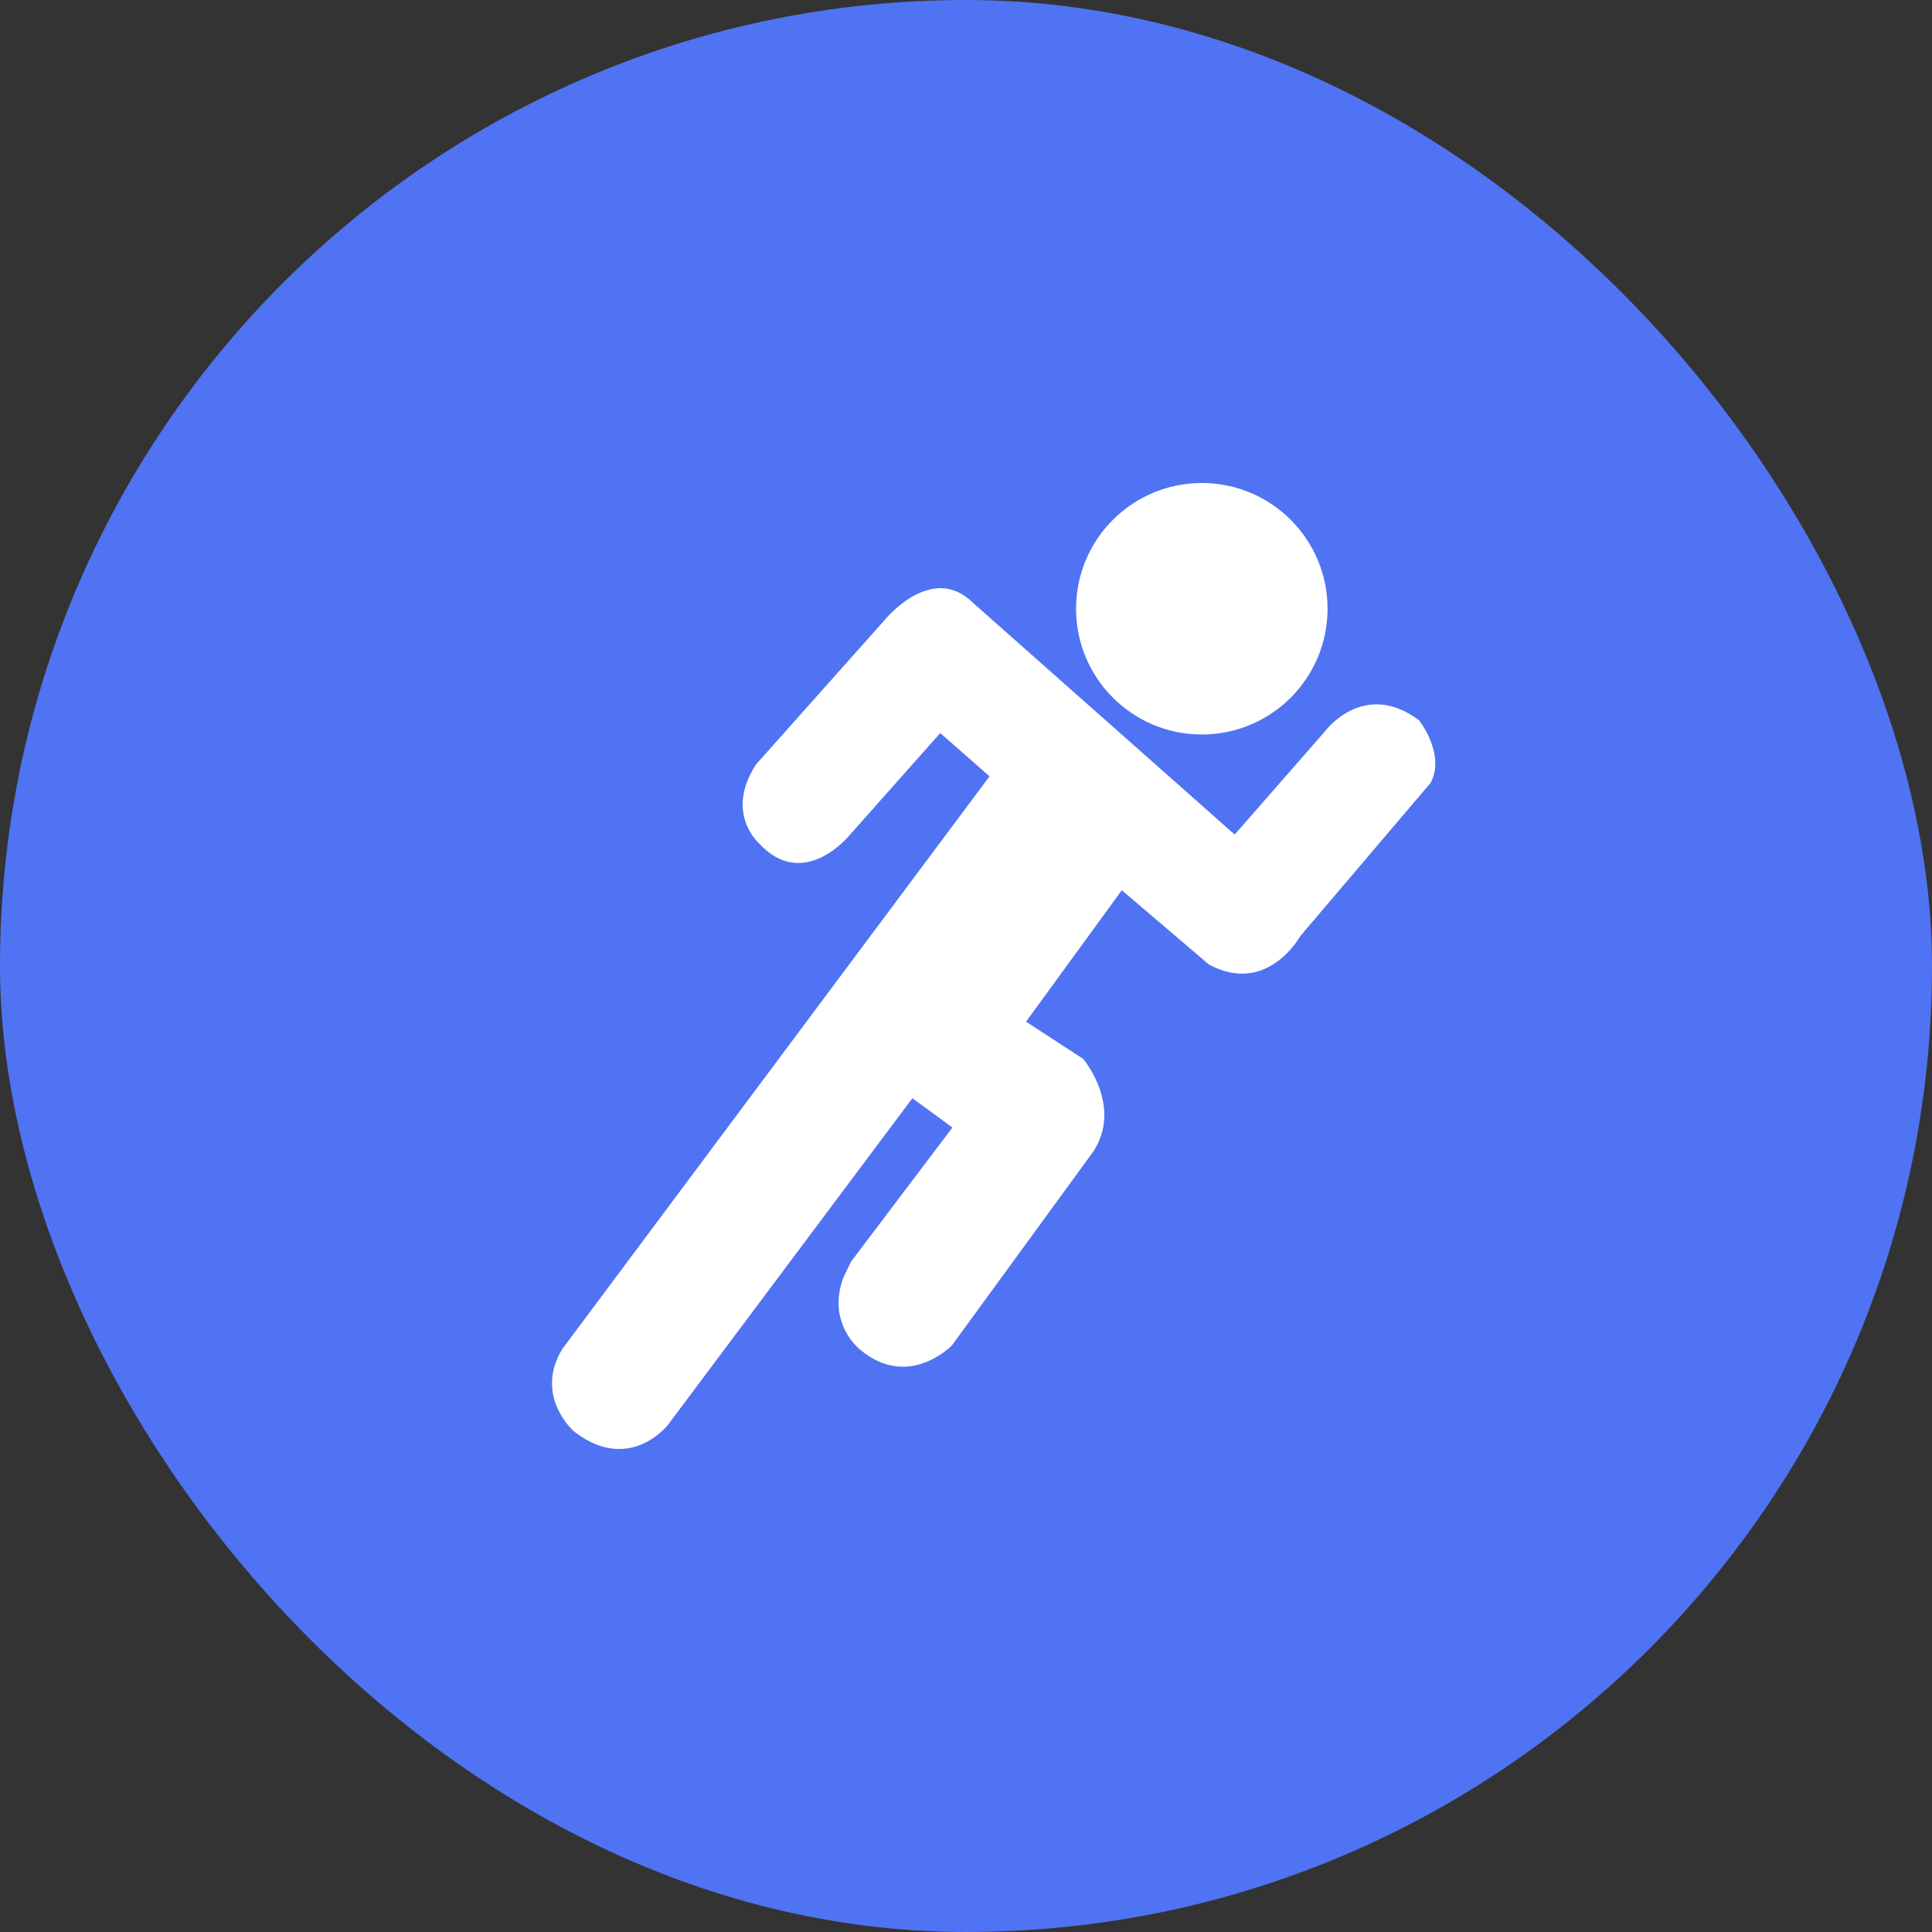
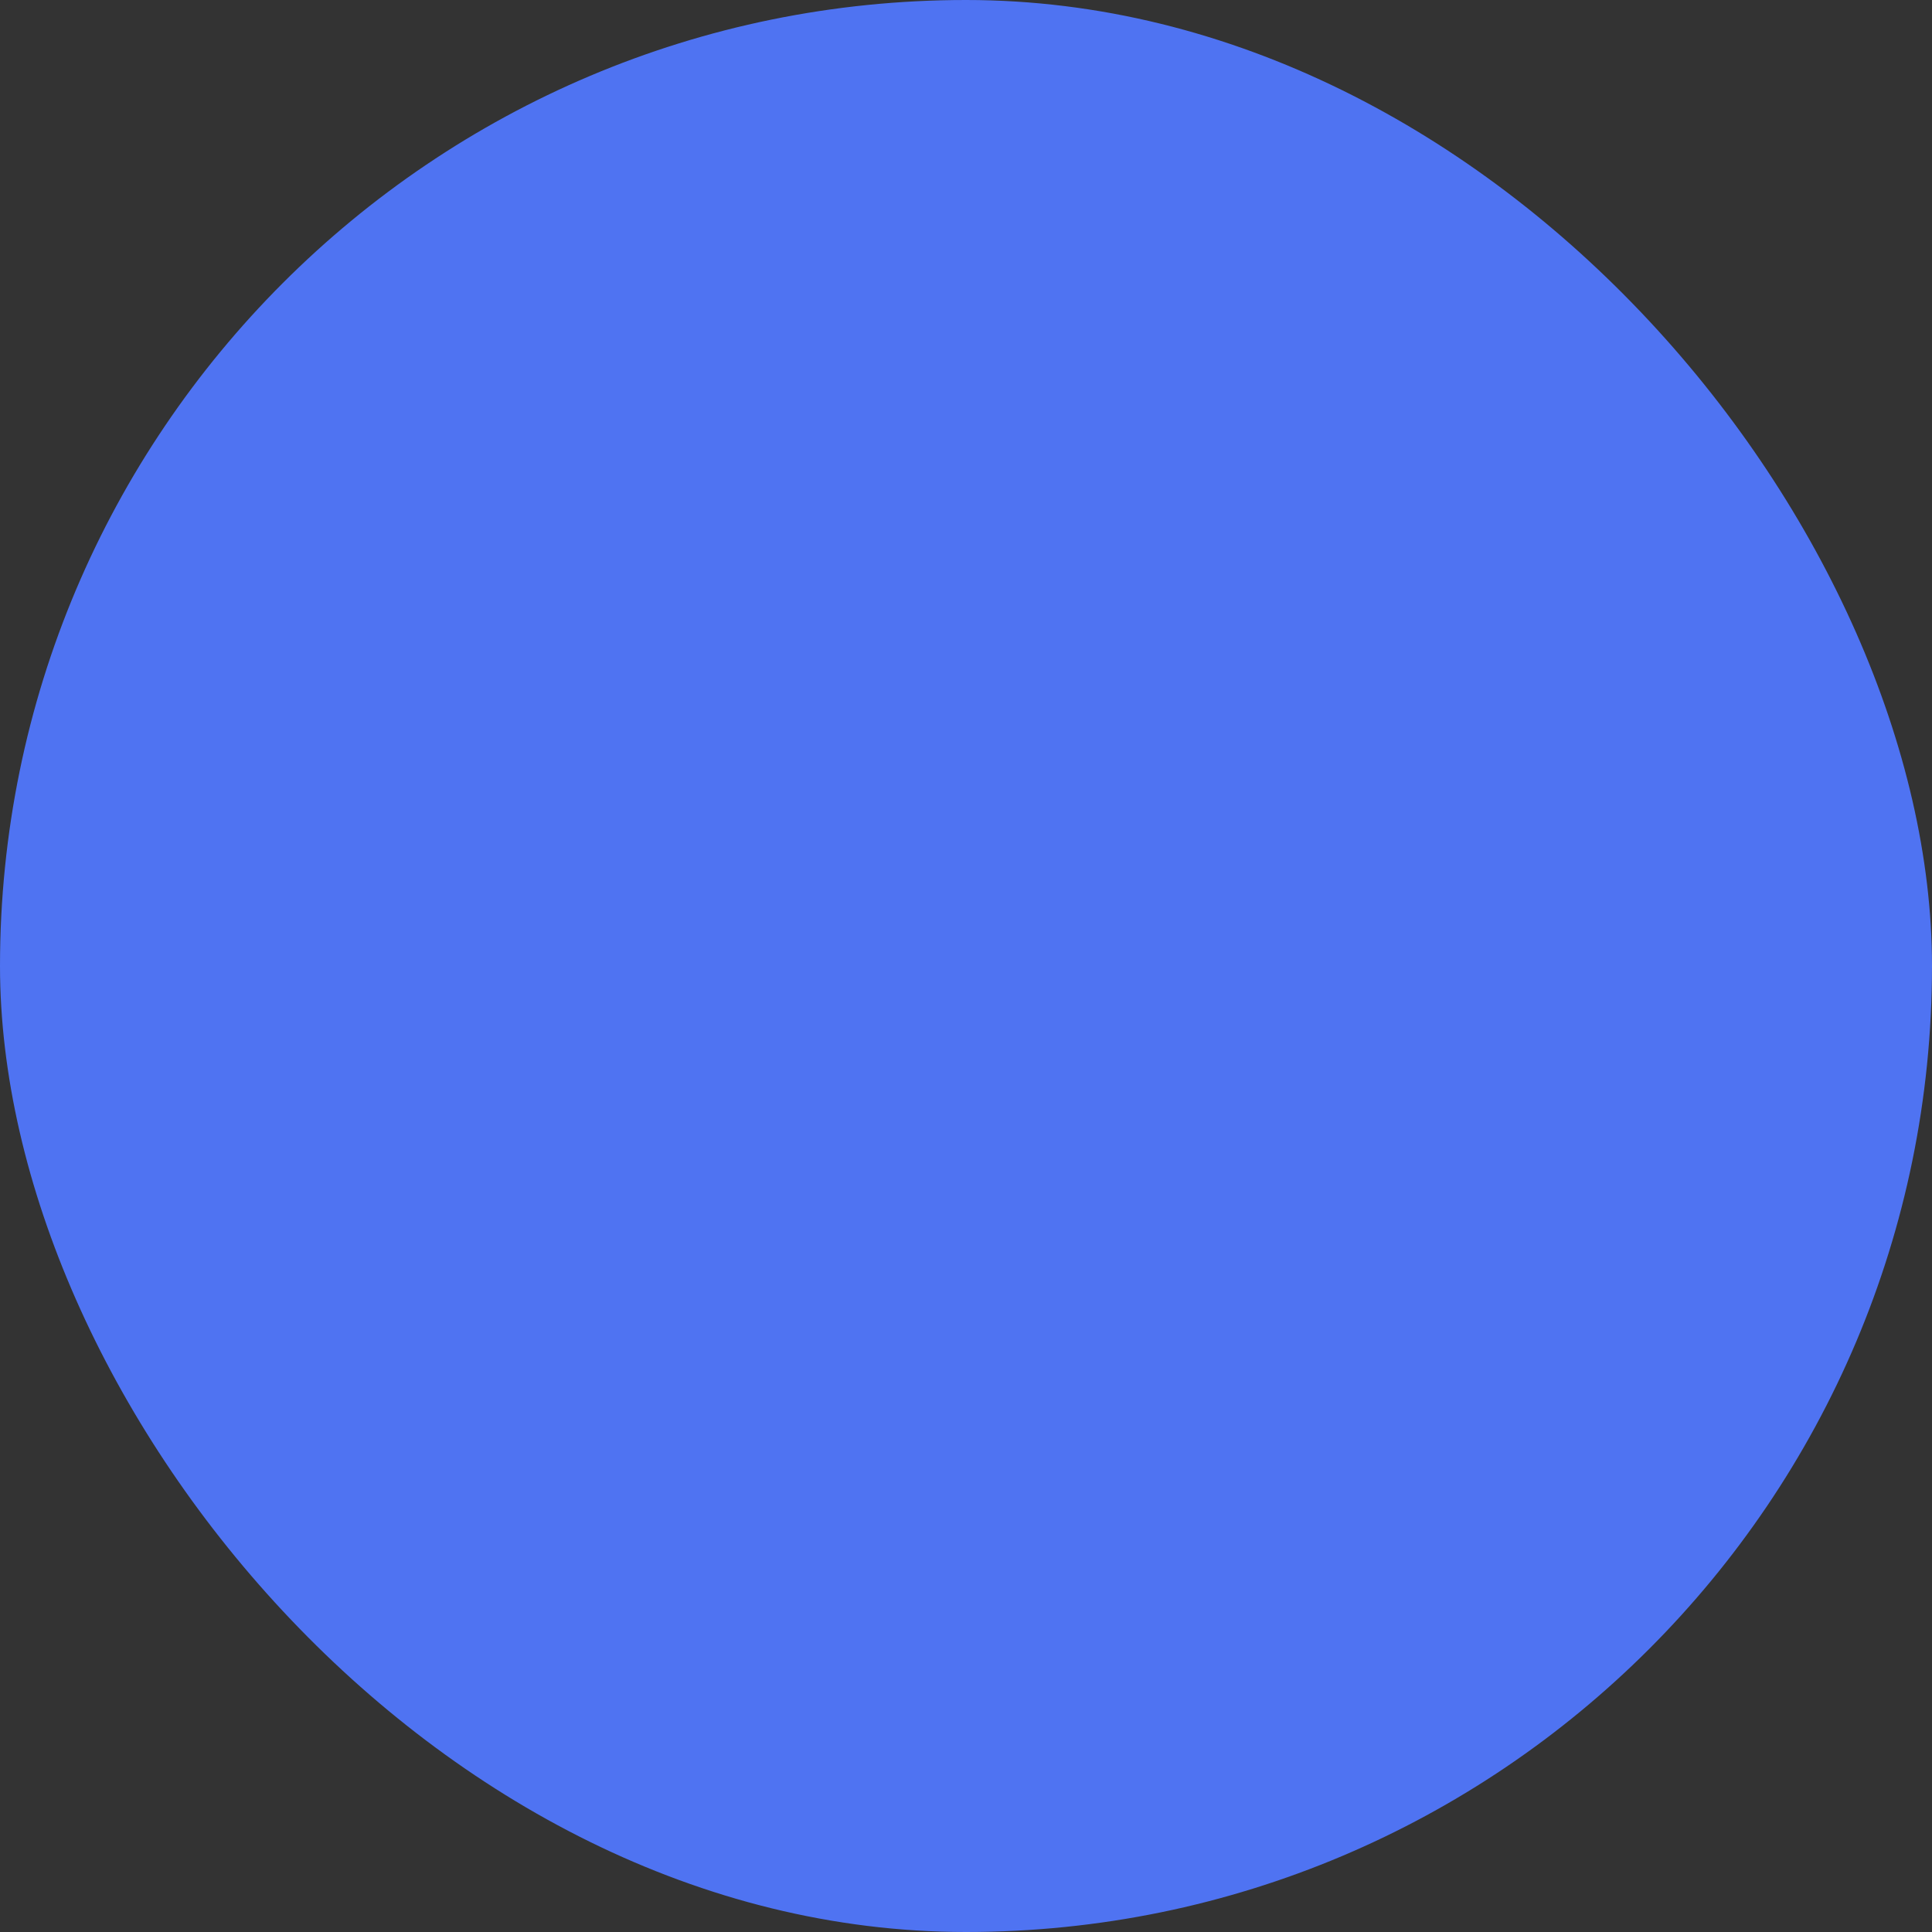
<svg xmlns="http://www.w3.org/2000/svg" width="28" height="28" viewBox="0 0 28 28" fill="none">
  <rect x="0" y="0" width="28" height="28" fill="#333333" stroke="none" />
  <rect width="28" height="28" rx="14" fill="#4F73F2" />
-   <path fill-rule="evenodd" clip-rule="evenodd" d="M20.565 10.438C19.758 9.837 19.198 10.604 19.198 10.604L17.894 12.095L14.104 8.739C13.503 8.139 12.819 8.988 12.819 8.988L10.956 11.08C10.5 11.784 10.997 12.219 10.997 12.219C11.639 12.923 12.302 12.116 12.302 12.116L13.627 10.624L14.341 11.251L8.149 19.551C7.735 20.234 8.315 20.742 8.315 20.742C9.123 21.373 9.682 20.648 9.682 20.648L13.223 15.916L13.803 16.341L12.332 18.287L12.219 18.525C11.98 19.188 12.467 19.561 12.467 19.561C13.172 20.151 13.797 19.497 13.797 19.497L15.843 16.692C16.278 16.03 15.698 15.346 15.698 15.346L14.87 14.807L16.258 12.902L17.521 13.979C18.37 14.434 18.846 13.565 18.846 13.565L20.731 11.349C20.959 10.935 20.565 10.438 20.565 10.438ZM17.418 10.645C18.424 10.645 19.24 9.829 19.24 8.822C19.24 7.816 18.424 7 17.418 7C16.411 7 15.595 7.816 15.595 8.822C15.595 9.829 16.411 10.645 17.418 10.645Z" fill="white" />
</svg>